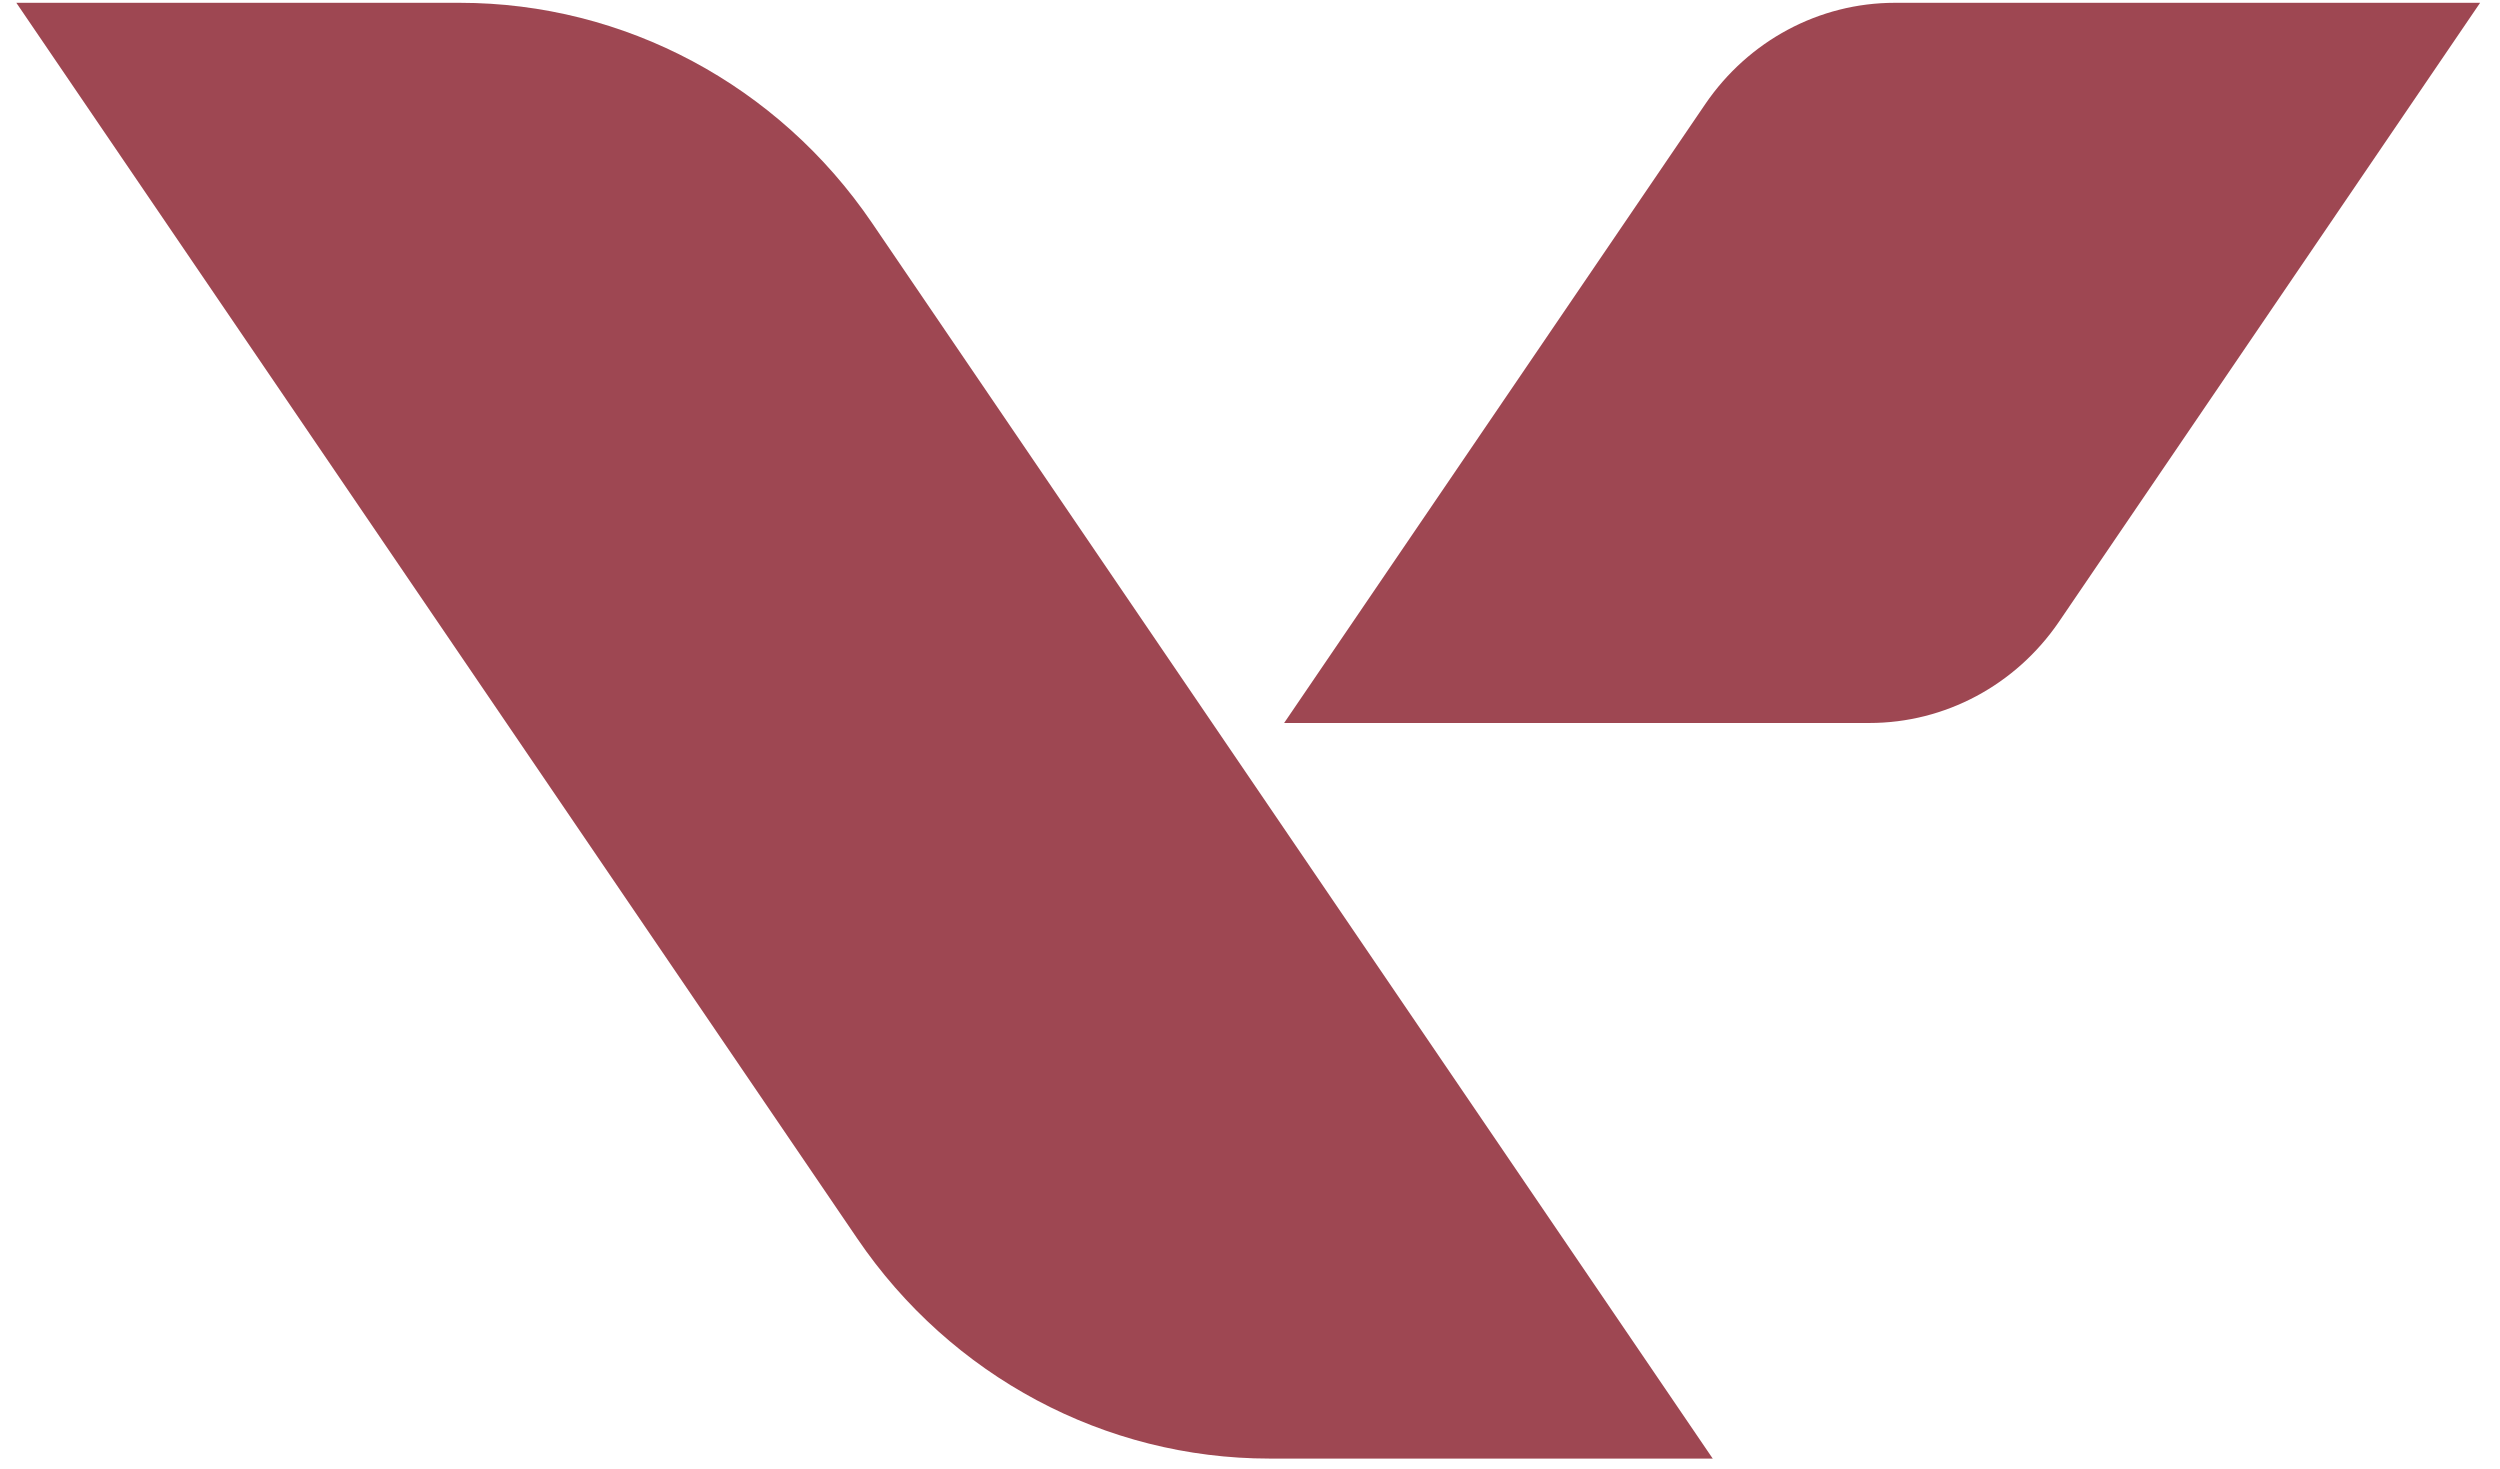
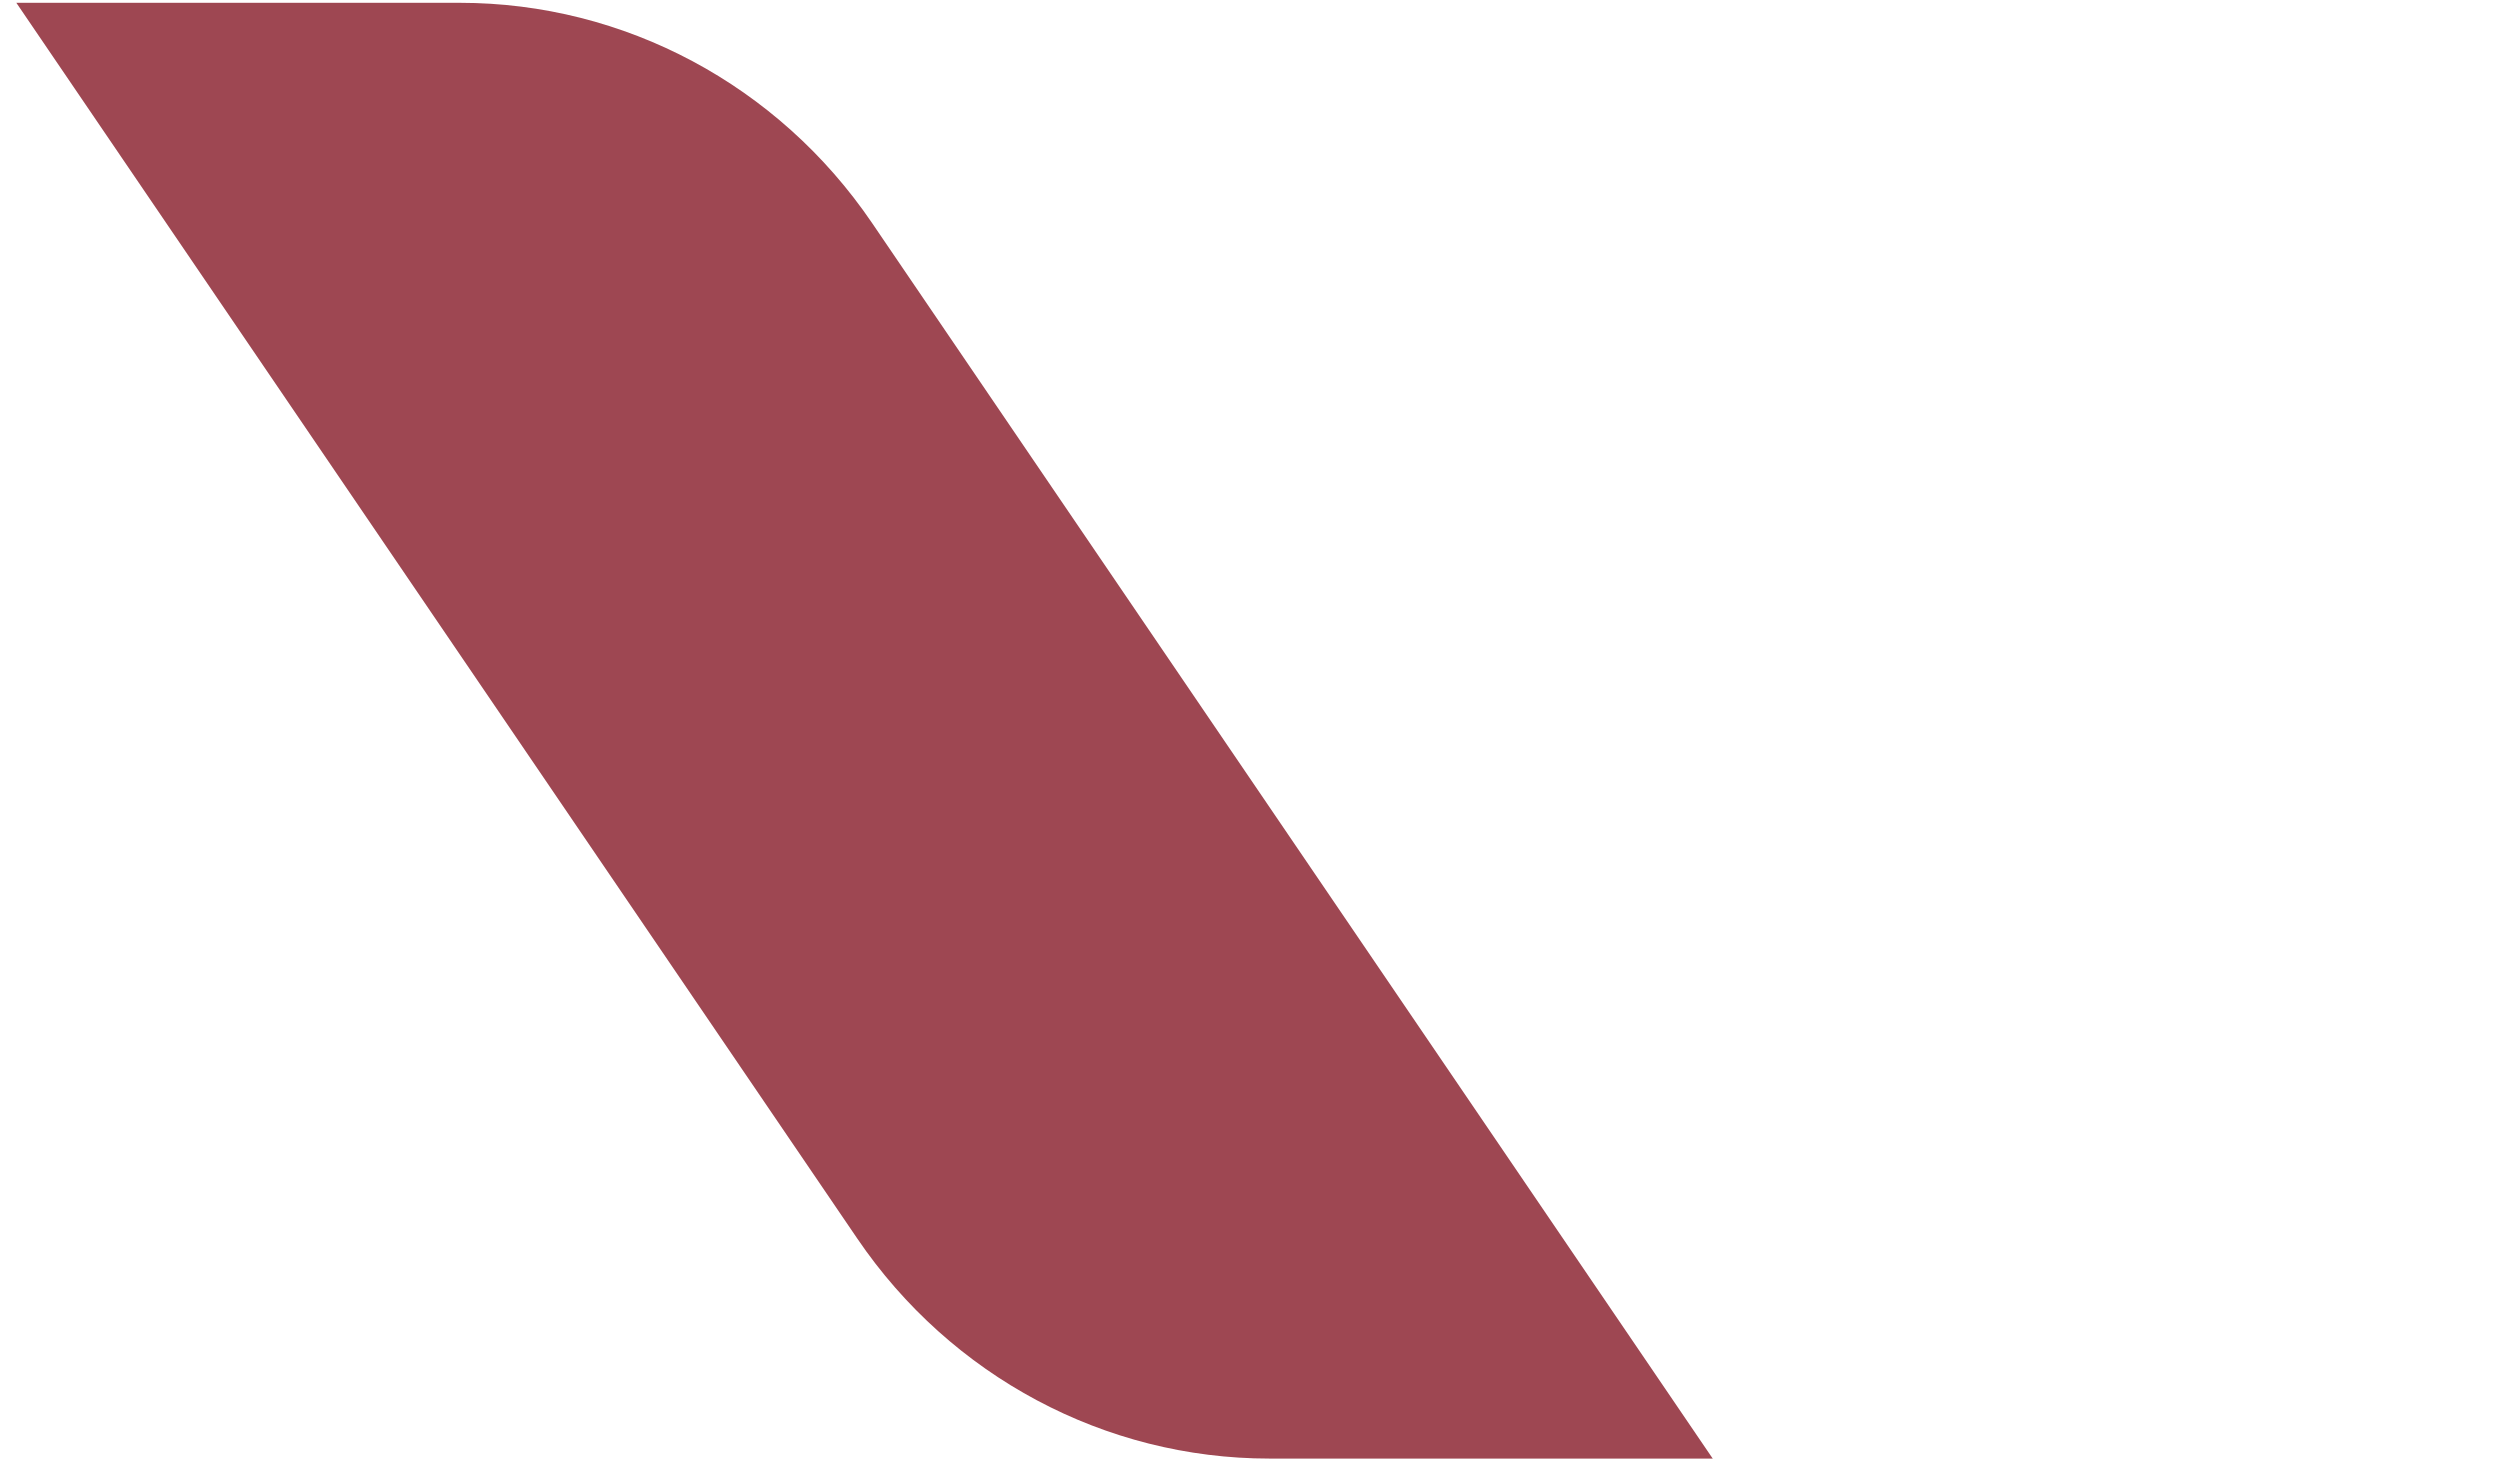
<svg xmlns="http://www.w3.org/2000/svg" width="114" height="67" viewBox="0 0 114 67" fill="none">
  <path d="M78.108 66.511H57.882C50.387 66.511 43.366 62.764 39.093 56.479L0.745 0.128H20.97C28.465 0.128 35.486 3.875 39.76 10.16L78.108 66.523V66.511Z" fill="#9E4752" />
-   <path d="M113.093 0.128L93.886 28.356C91.918 31.239 88.696 32.968 85.248 32.968H58.556L77.764 4.741C79.731 1.858 82.953 0.128 86.401 0.128H113.093Z" fill="#9E4752" />
</svg>